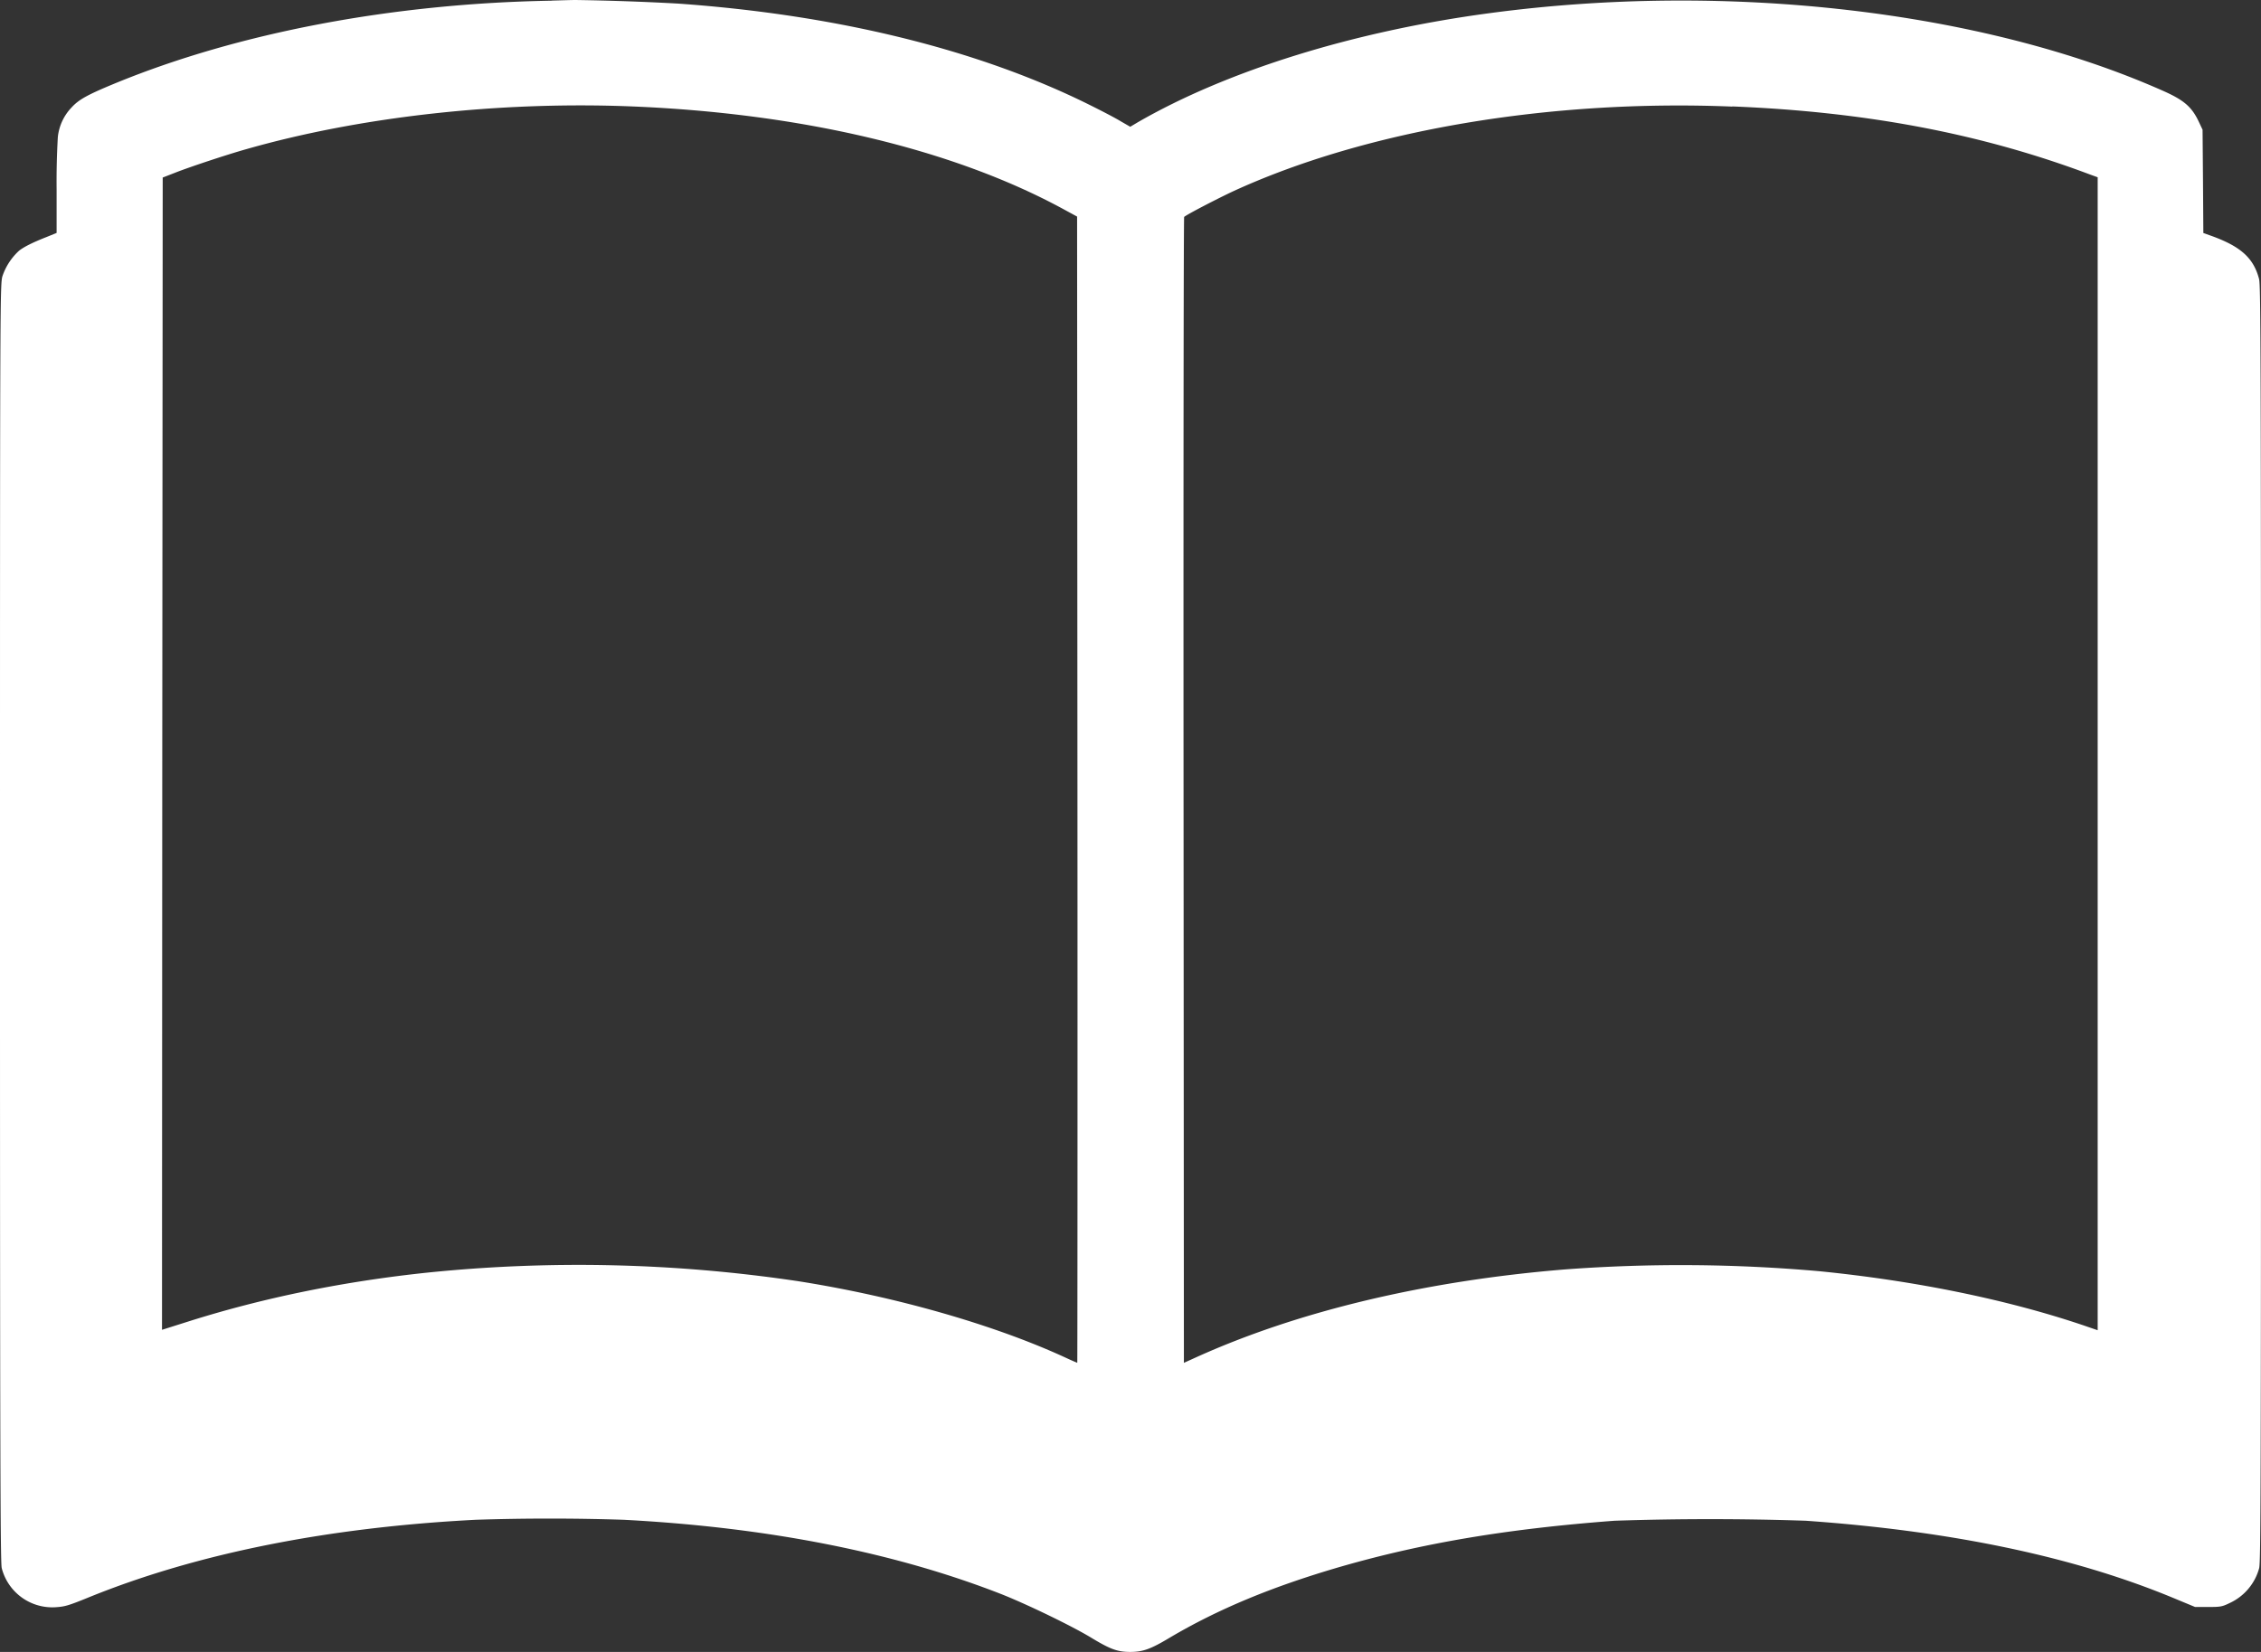
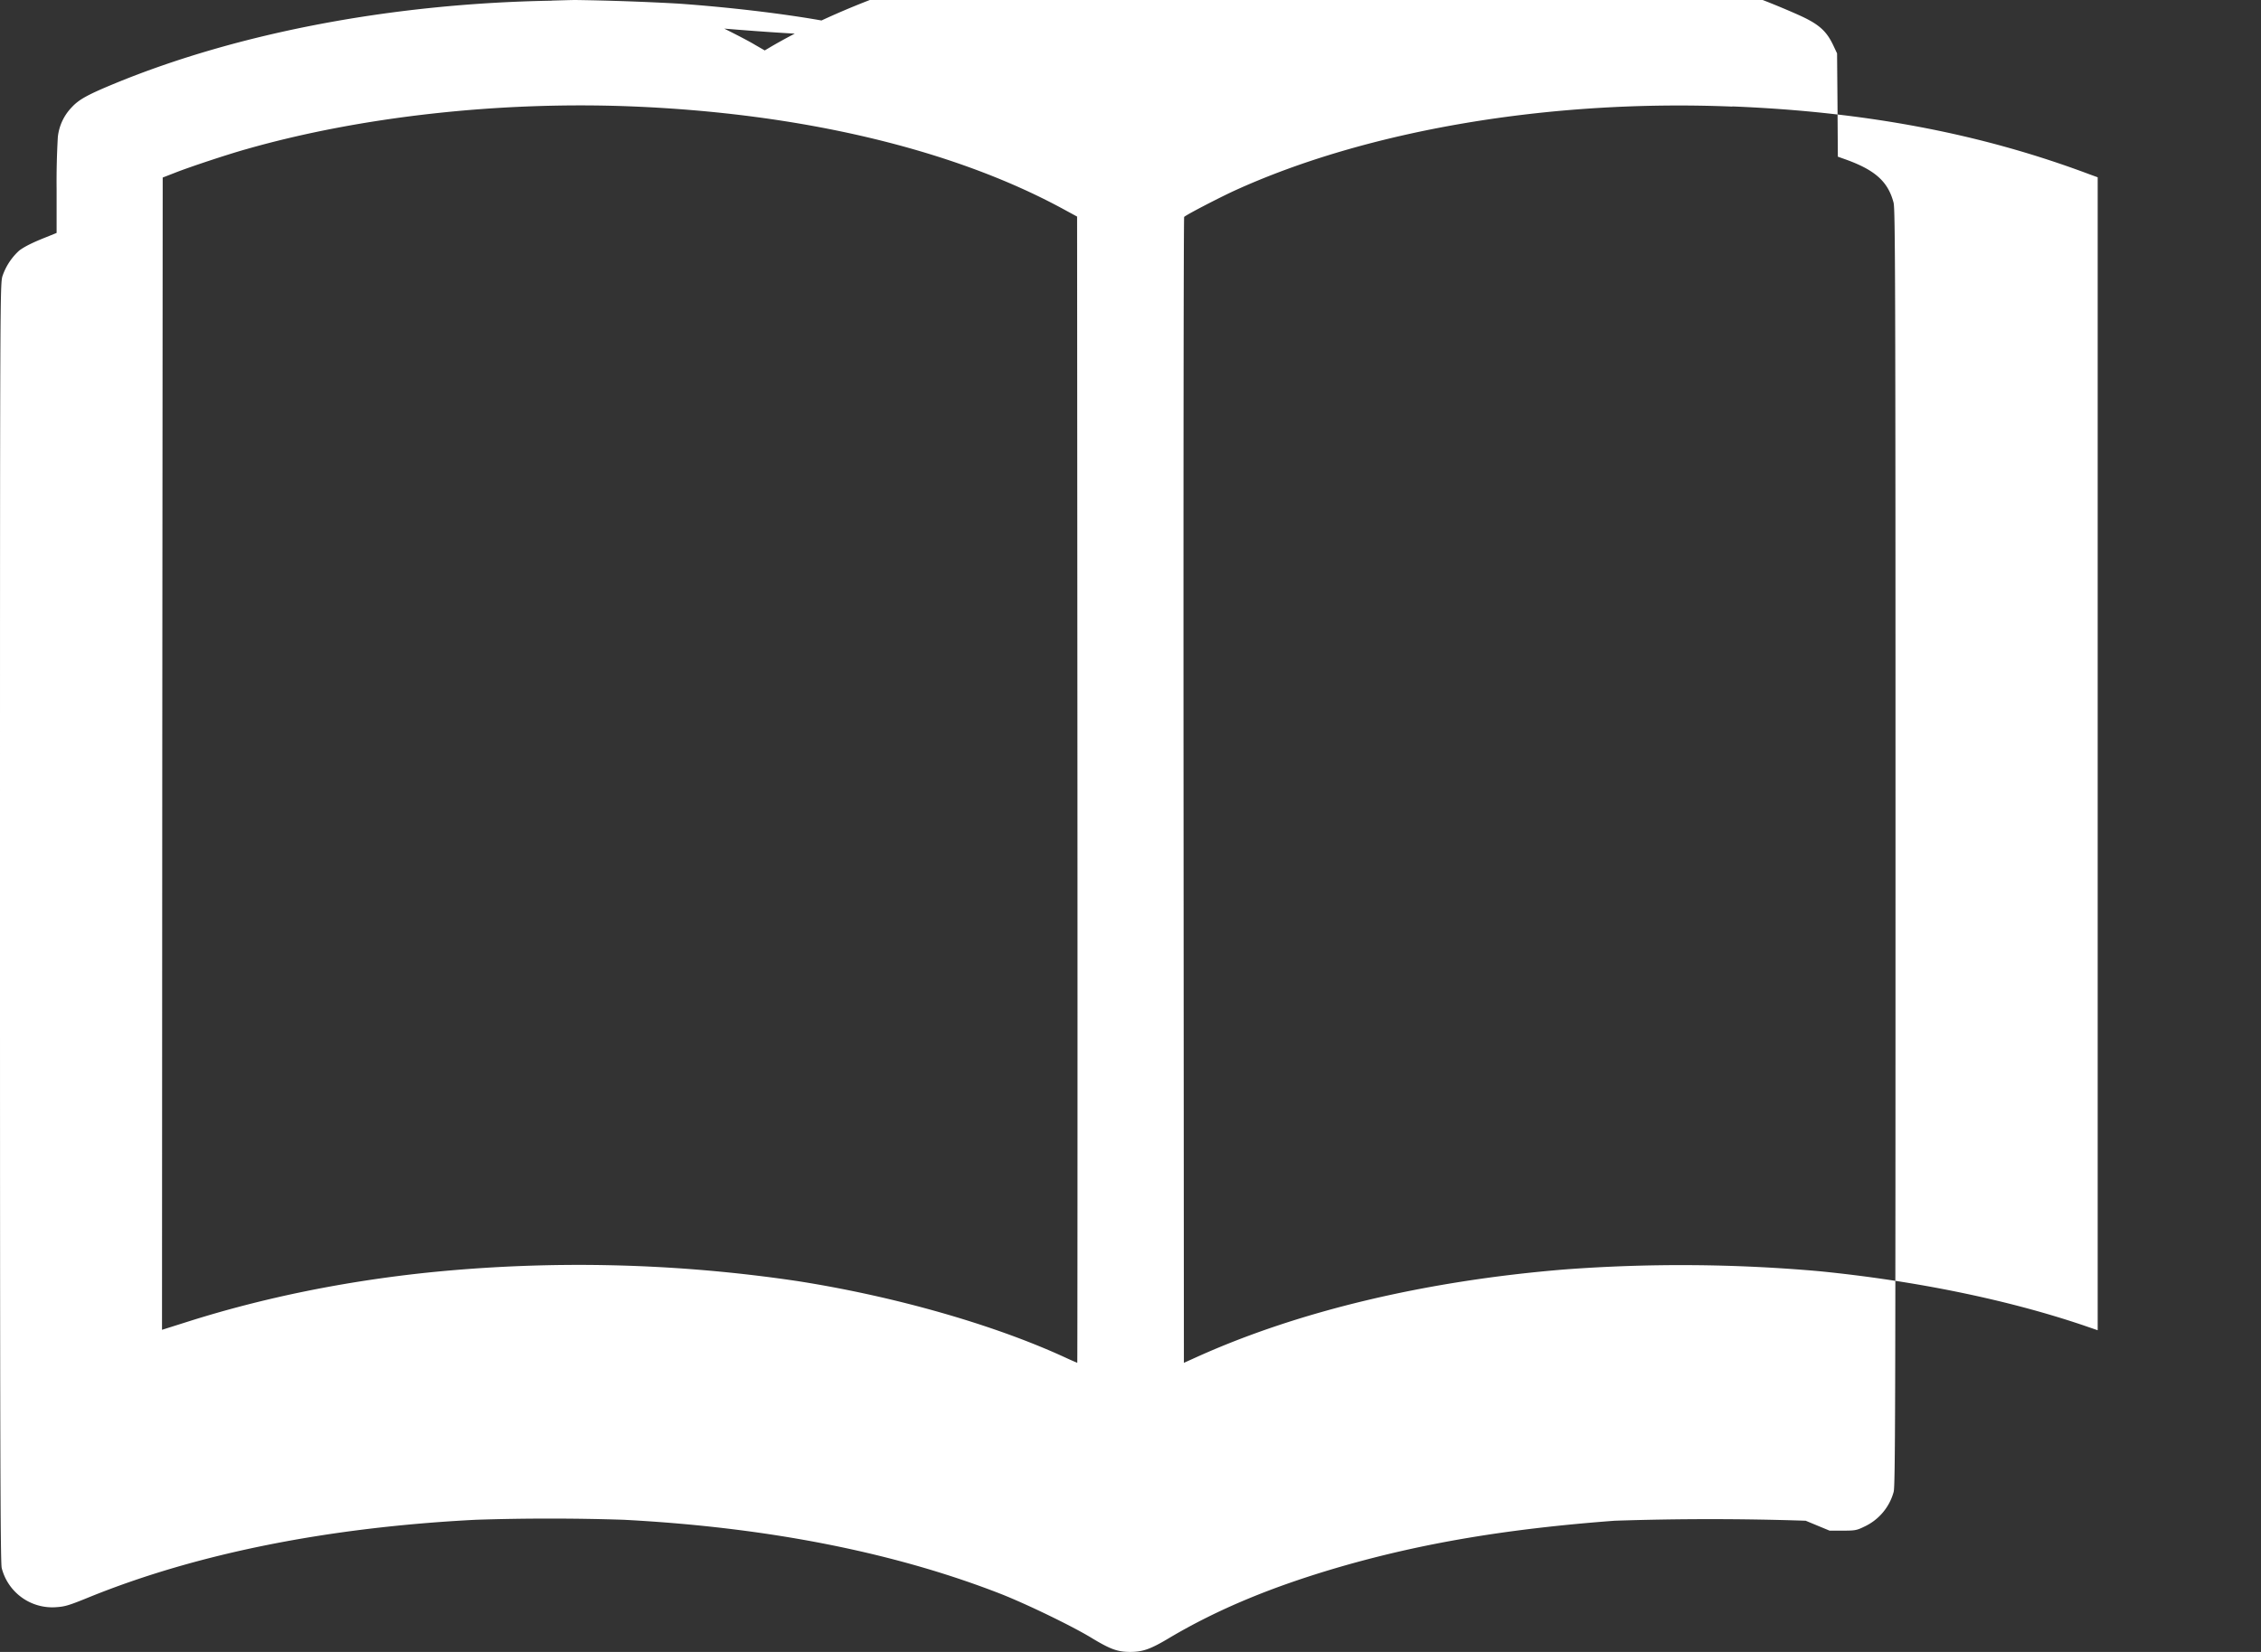
<svg xmlns="http://www.w3.org/2000/svg" width="26" height="19" fill="none">
  <rect width="100%" height="100%" fill="#333333" stroke="none" />
-   <path fill="#fff" d="M6.341.008C4.517.039 2.744.376 1.33.956c-.325.134-.422.188-.506.279a.58.58 0 0 0-.159.342 9 9 0 0 0-.014.602v.5l-.118.048c-.155.061-.253.11-.312.155a.7.7 0 0 0-.191.289C0 3.263 0 3.325 0 10.614c0 6.085.004 7.363.02 7.422a.6.6 0 0 0 .616.45c.11-.007.148-.017.395-.118 1.237-.501 2.742-.801 4.44-.888a26 26 0 0 1 1.7 0c1.663.087 3.125.377 4.356.86.297.119.791.358 1.014.492.224.136.306.167.452.168.147 0 .235-.03.455-.162.557-.33 1.183-.59 1.964-.817.95-.274 1.92-.437 3.156-.53a33 33 0 0 1 2.196 0c1.668.117 3.065.41 4.203.878l.275.114h.151c.14 0 .16-.003.246-.045a.62.62 0 0 0 .34-.402c.018-.077.021-.858.021-7.413 0-6.537-.003-7.337-.022-7.413-.063-.243-.212-.376-.551-.498l-.09-.032-.004-.595-.005-.593-.04-.085c-.082-.177-.172-.255-.416-.363-2.071-.92-5.01-1.259-7.74-.893-1.555.207-3.018.66-4.051 1.257l-.084.05-.111-.064c-.06-.037-.22-.12-.355-.187C11.25.57 9.624.17 7.793.041A29 29 0 0 0 6.616 0c-.044 0-.168.004-.275.007m.925 1.217c1.947.079 3.683.49 4.947 1.173l.173.094.004 6.592c.002 3.625 0 6.591-.002 6.591-.003 0-.064-.026-.135-.059-.817-.377-1.954-.703-3.074-.879a17.1 17.1 0 0 0-4.253-.1c-.968.101-1.896.29-2.756.562l-.307.097.003-6.627.005-6.626.144-.056c.17-.067.602-.21.816-.27 1.312-.375 2.92-.553 4.435-.492m12.654 0c1.543.062 2.863.313 4.111.782l.091.033V15.3l-.169-.058c-.877-.296-1.932-.511-3.023-.62a18 18 0 0 0-2.94-.021c-1.6.131-3.065.48-4.239 1.012l-.137.062-.004-6.584c-.002-3.623.001-6.59.007-6.596.027-.026.383-.211.57-.298 1.526-.699 3.635-1.057 5.733-.971" />
+   <path fill="#fff" d="M6.341.008C4.517.039 2.744.376 1.33.956c-.325.134-.422.188-.506.279a.58.58 0 0 0-.159.342 9 9 0 0 0-.014.602v.5l-.118.048c-.155.061-.253.11-.312.155a.7.7 0 0 0-.191.289C0 3.263 0 3.325 0 10.614c0 6.085.004 7.363.02 7.422a.6.6 0 0 0 .616.45c.11-.007.148-.017.395-.118 1.237-.501 2.742-.801 4.44-.888a26 26 0 0 1 1.7 0c1.663.087 3.125.377 4.356.86.297.119.791.358 1.014.492.224.136.306.167.452.168.147 0 .235-.03.455-.162.557-.33 1.183-.59 1.964-.817.95-.274 1.92-.437 3.156-.53a33 33 0 0 1 2.196 0l.275.114h.151c.14 0 .16-.003.246-.045a.62.62 0 0 0 .34-.402c.018-.077.021-.858.021-7.413 0-6.537-.003-7.337-.022-7.413-.063-.243-.212-.376-.551-.498l-.09-.032-.004-.595-.005-.593-.04-.085c-.082-.177-.172-.255-.416-.363-2.071-.92-5.01-1.259-7.74-.893-1.555.207-3.018.66-4.051 1.257l-.084.05-.111-.064c-.06-.037-.22-.12-.355-.187C11.25.57 9.624.17 7.793.041A29 29 0 0 0 6.616 0c-.044 0-.168.004-.275.007m.925 1.217c1.947.079 3.683.49 4.947 1.173l.173.094.004 6.592c.002 3.625 0 6.591-.002 6.591-.003 0-.064-.026-.135-.059-.817-.377-1.954-.703-3.074-.879a17.1 17.1 0 0 0-4.253-.1c-.968.101-1.896.29-2.756.562l-.307.097.003-6.627.005-6.626.144-.056c.17-.067.602-.21.816-.27 1.312-.375 2.92-.553 4.435-.492m12.654 0c1.543.062 2.863.313 4.111.782l.091.033V15.3l-.169-.058c-.877-.296-1.932-.511-3.023-.62a18 18 0 0 0-2.94-.021c-1.6.131-3.065.48-4.239 1.012l-.137.062-.004-6.584c-.002-3.623.001-6.59.007-6.596.027-.026.383-.211.57-.298 1.526-.699 3.635-1.057 5.733-.971" />
</svg>